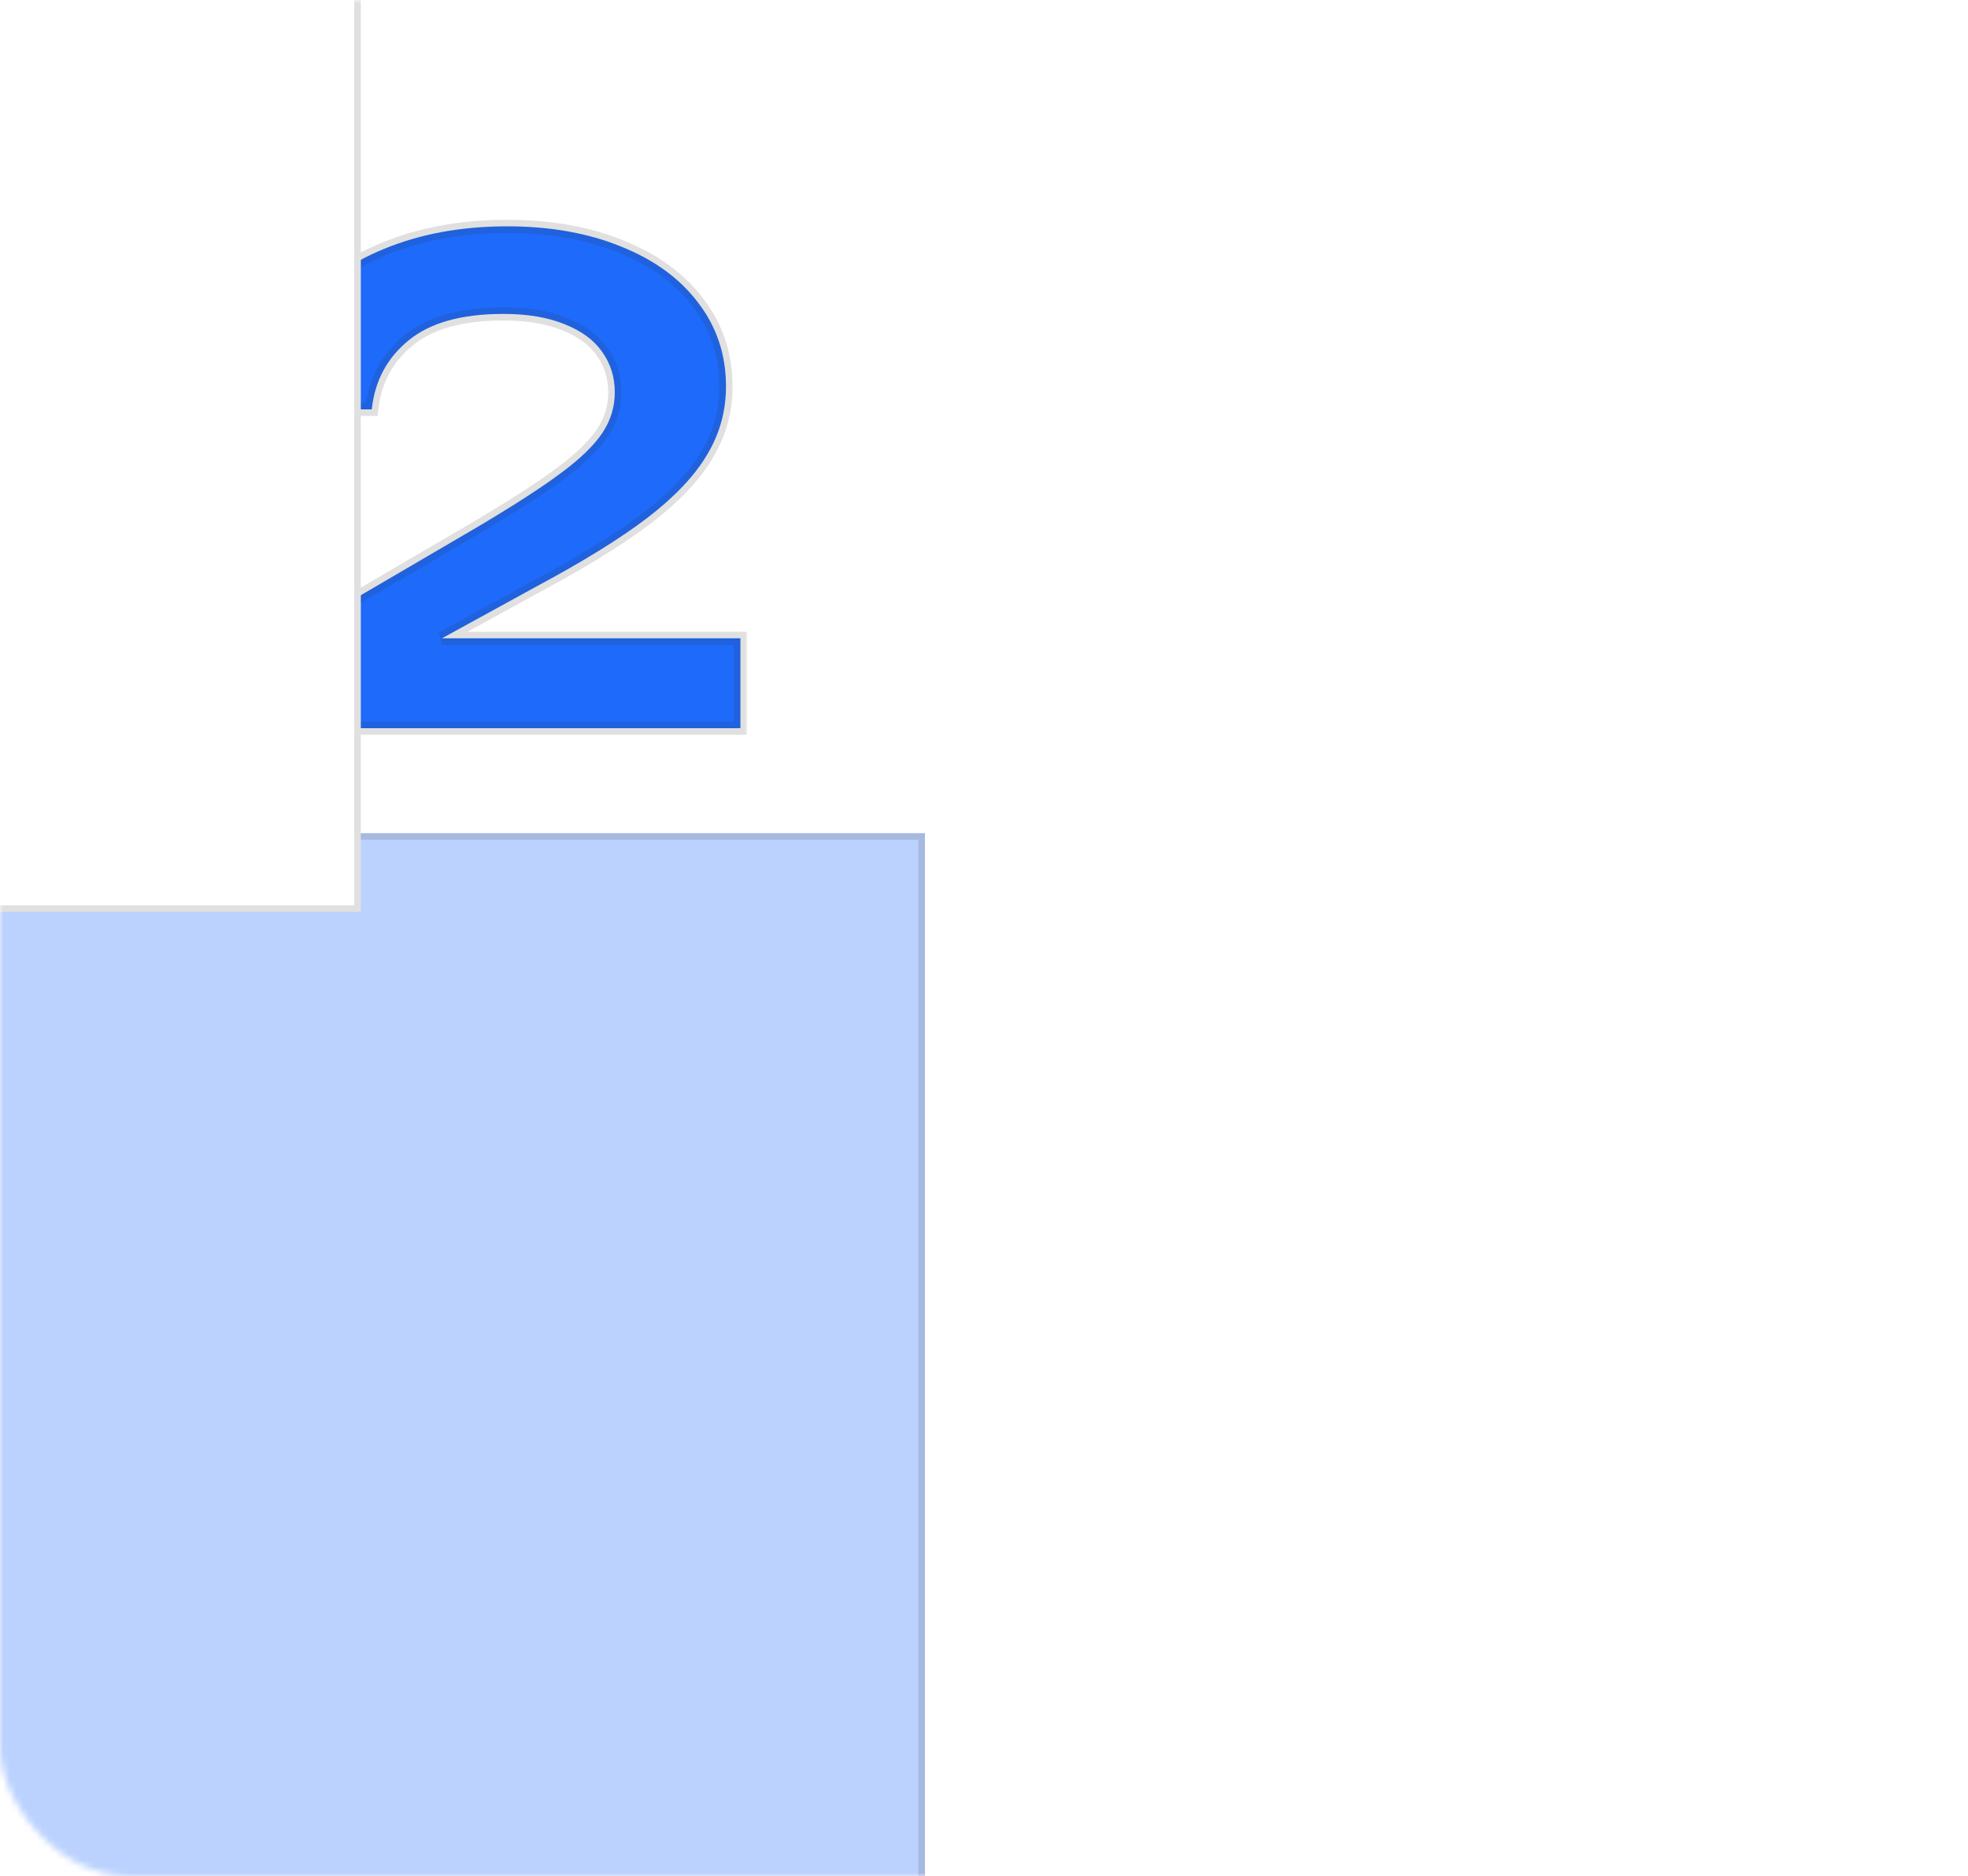
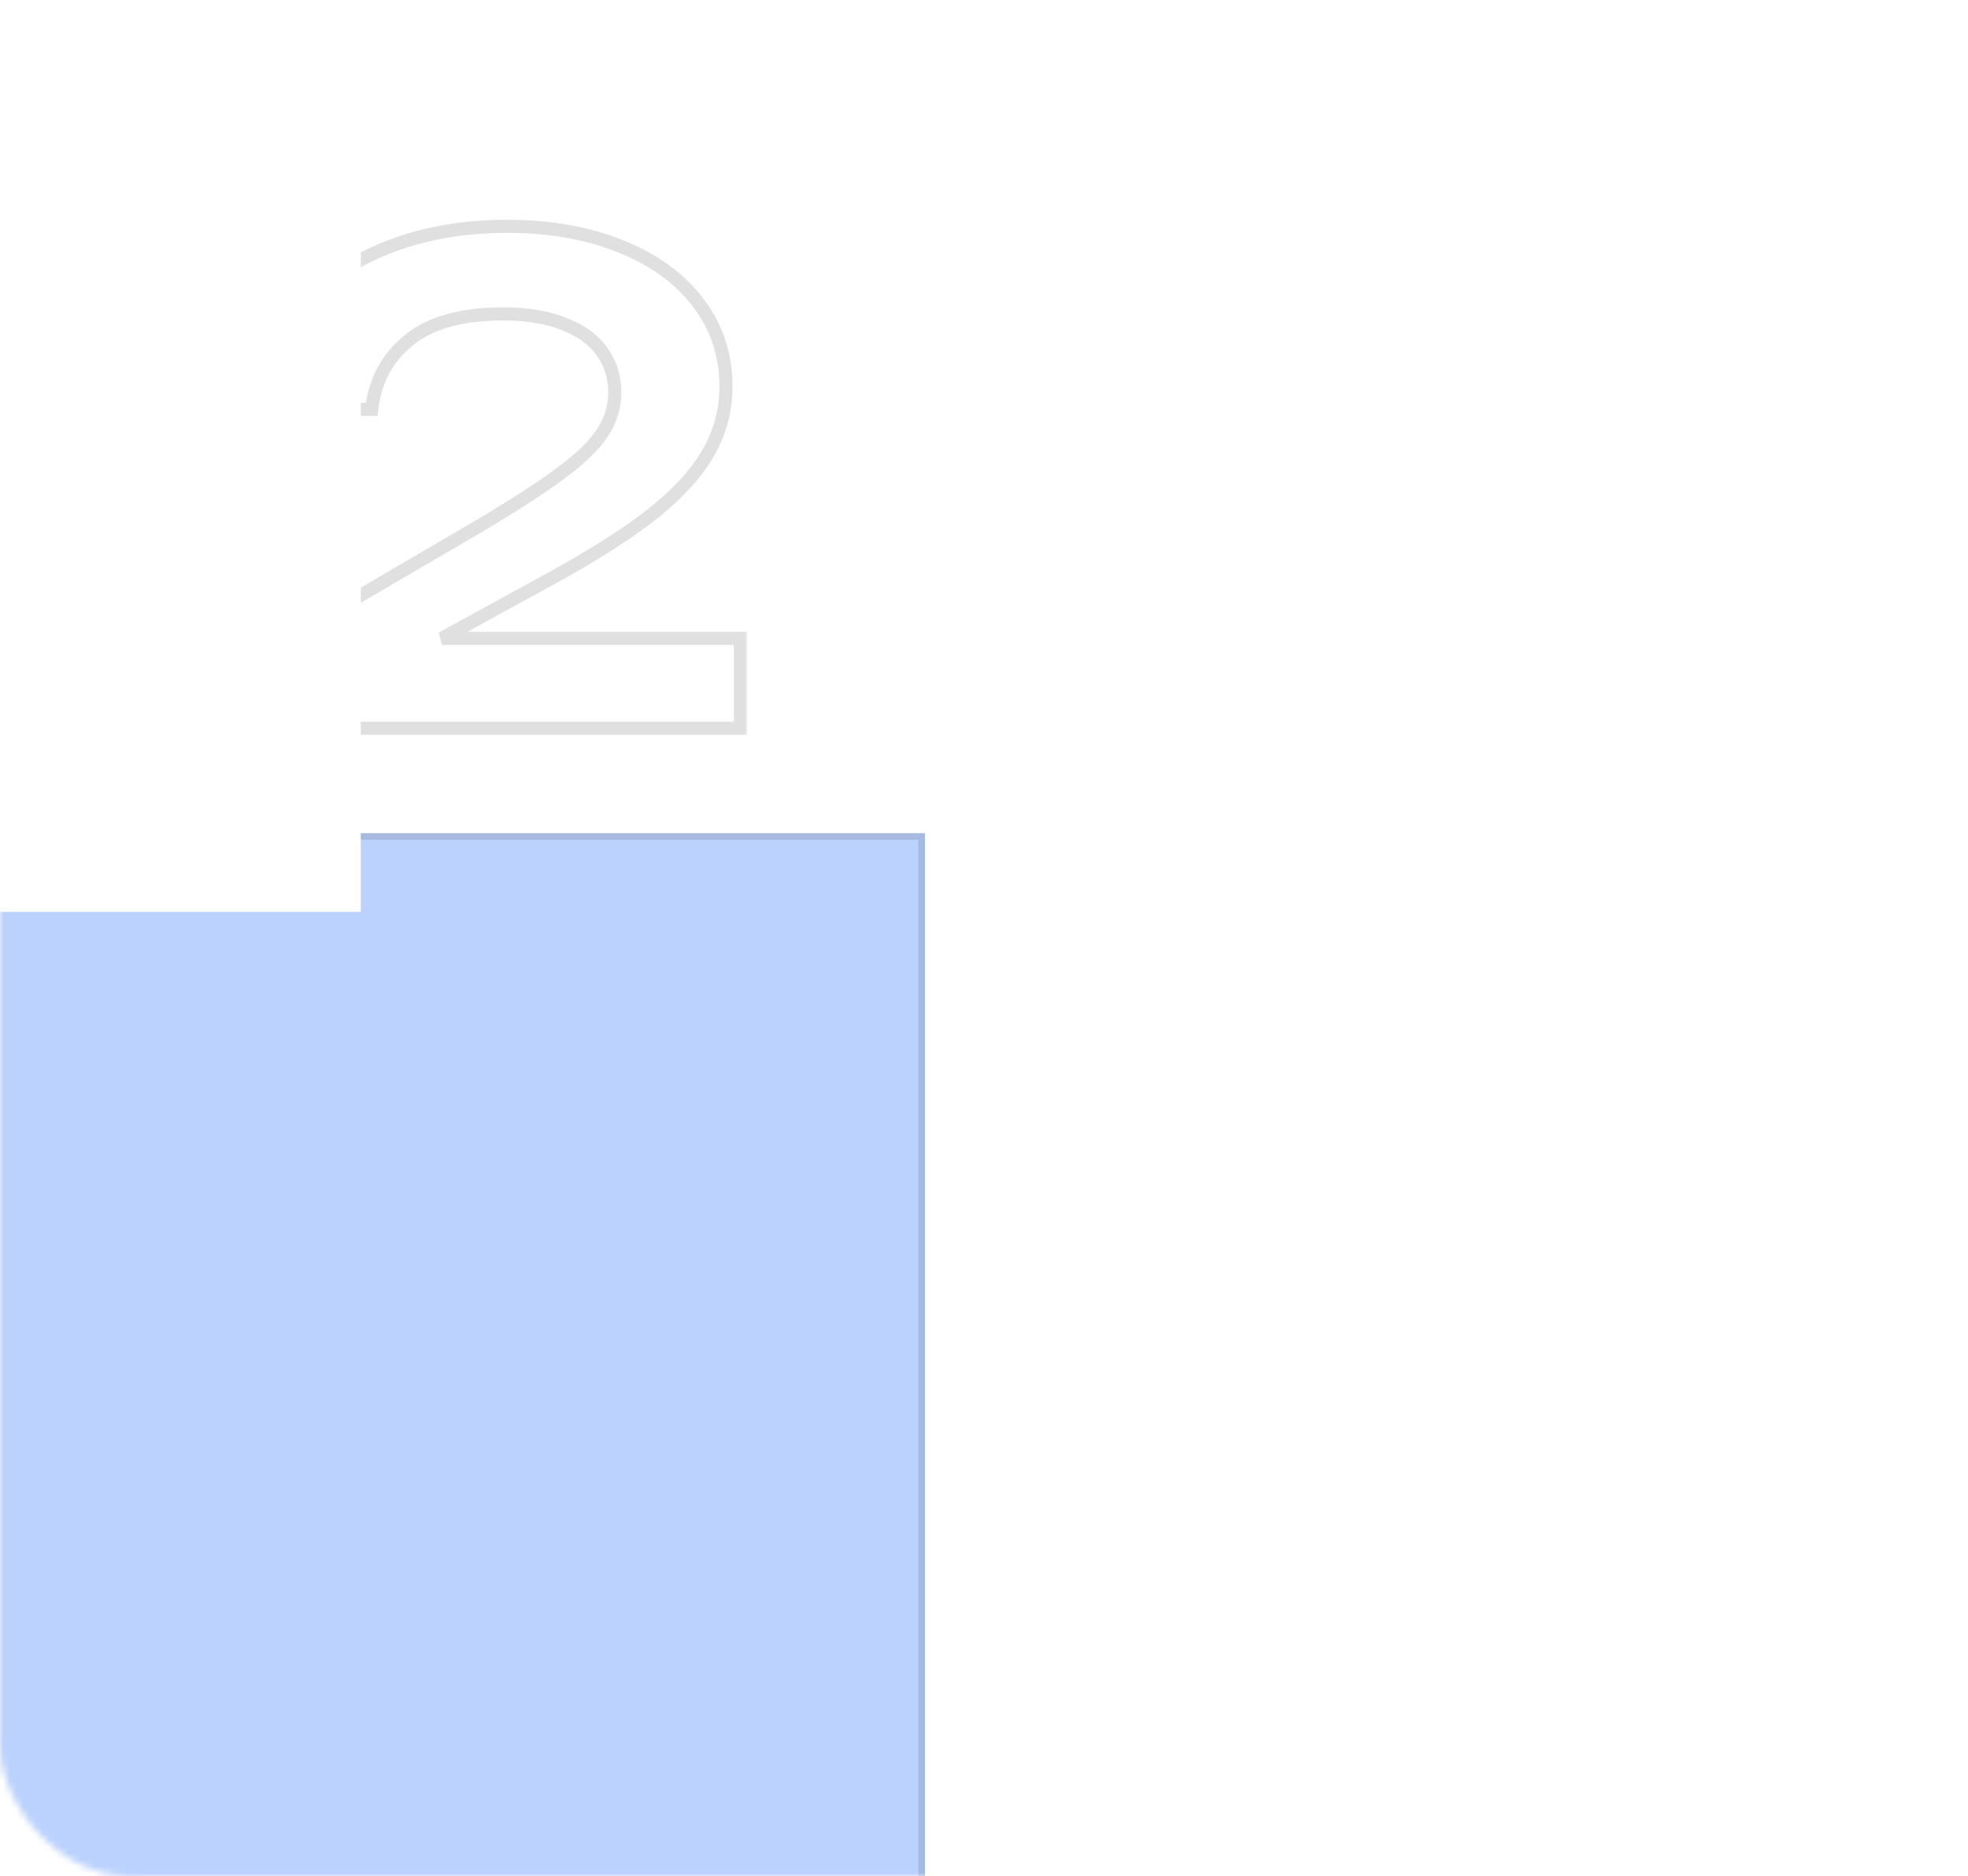
<svg xmlns="http://www.w3.org/2000/svg" width="300" height="286" viewBox="0 0 300 286" fill="none">
  <mask id="mask0_50_409" style="mask-type:alpha" maskUnits="userSpaceOnUse" x="0" y="0" width="300" height="286">
    <rect width="300" height="286" rx="20" fill="white" />
    <rect x="0.5" y="0.5" width="299" height="285" rx="19.5" stroke="#333333" stroke-opacity="0.15" />
  </mask>
  <g mask="url(#mask0_50_409)">
    <g filter="url(#filter0_f_50_409)">
      <rect x="-57" y="127" width="198" height="177" fill="#1D6AFB" fill-opacity="0.3" />
      <rect x="-56.5" y="127.5" width="197" height="176" stroke="#333333" stroke-opacity="0.15" />
    </g>
    <mask id="path-5-outside-1_50_409" maskUnits="userSpaceOnUse" x="-49" y="33" width="163" height="81" fill="black">
      <rect fill="white" x="-49" y="33" width="163" height="81" />
      <path d="M-6.5 112.5C-14.767 112.5 -21.983 110.883 -28.15 107.65C-34.317 104.417 -39.067 99.867 -42.4 94C-45.733 88.1 -47.4 81.267 -47.4 73.5C-47.4 65.733 -45.733 58.917 -42.4 53.05C-39.067 47.15 -34.317 42.583 -28.15 39.35C-21.983 36.117 -14.767 34.5 -6.5 34.5C1.733 34.5 8.917 36.117 15.05 39.35C21.217 42.583 25.967 47.15 29.3 53.05C32.633 58.917 34.3 65.733 34.3 73.5C34.3 81.267 32.633 88.1 29.3 94C25.967 99.867 21.217 104.417 15.05 107.65C8.917 110.883 1.733 112.5 -6.5 112.5ZM-6.5 98.65C-1.533 98.65 2.733 97.667 6.3 95.7C9.867 93.7 12.583 90.817 14.45 87.05C16.35 83.283 17.3 78.767 17.3 73.5C17.3 68.233 16.35 63.717 14.45 59.95C12.583 56.183 9.867 53.317 6.3 51.35C2.733 49.35 -1.533 48.35 -6.5 48.35C-11.533 48.35 -15.85 49.333 -19.45 51.3C-23.017 53.267 -25.75 56.133 -27.65 59.9C-29.517 63.667 -30.45 68.2 -30.45 73.5C-30.45 78.8 -29.517 83.333 -27.65 87.1C-25.75 90.867 -23.017 93.733 -19.45 95.7C-15.85 97.667 -11.533 98.65 -6.5 98.65ZM67.368 97.3H112.868V111H40.868V99L72.918 80.25C78.418 76.983 82.618 74.267 85.518 72.1C88.451 69.933 90.551 67.9 91.818 66C93.085 64.1 93.718 62.033 93.718 59.8C93.718 57.467 93.068 55.4 91.768 53.6C90.501 51.8 88.585 50.4 86.018 49.4C83.485 48.367 80.385 47.85 76.718 47.85C70.351 47.85 65.535 49.2 62.268 51.9C59.001 54.567 57.135 58.067 56.668 62.4H39.718C40.118 56.8 41.968 51.9 45.268 47.7C48.568 43.467 52.985 40.217 58.518 37.95C64.085 35.65 70.351 34.5 77.318 34.5C83.885 34.5 89.685 35.533 94.718 37.6C99.785 39.633 103.701 42.5 106.468 46.2C109.268 49.867 110.668 54.1 110.668 58.9C110.668 62.667 109.701 66.15 107.768 69.35C105.868 72.55 102.835 75.75 98.668 78.95C94.501 82.117 88.868 85.6 81.768 89.4L67.368 97.3Z" />
    </mask>
-     <path d="M-6.5 112.5C-14.767 112.5 -21.983 110.883 -28.15 107.65C-34.317 104.417 -39.067 99.867 -42.4 94C-45.733 88.1 -47.4 81.267 -47.4 73.5C-47.4 65.733 -45.733 58.917 -42.4 53.05C-39.067 47.15 -34.317 42.583 -28.15 39.35C-21.983 36.117 -14.767 34.5 -6.5 34.5C1.733 34.5 8.917 36.117 15.05 39.35C21.217 42.583 25.967 47.15 29.3 53.05C32.633 58.917 34.3 65.733 34.3 73.5C34.3 81.267 32.633 88.1 29.3 94C25.967 99.867 21.217 104.417 15.05 107.65C8.917 110.883 1.733 112.5 -6.5 112.5ZM-6.5 98.65C-1.533 98.65 2.733 97.667 6.3 95.7C9.867 93.7 12.583 90.817 14.45 87.05C16.35 83.283 17.3 78.767 17.3 73.5C17.3 68.233 16.35 63.717 14.45 59.95C12.583 56.183 9.867 53.317 6.3 51.35C2.733 49.35 -1.533 48.35 -6.5 48.35C-11.533 48.35 -15.85 49.333 -19.45 51.3C-23.017 53.267 -25.75 56.133 -27.65 59.9C-29.517 63.667 -30.45 68.2 -30.45 73.5C-30.45 78.8 -29.517 83.333 -27.65 87.1C-25.75 90.867 -23.017 93.733 -19.45 95.7C-15.85 97.667 -11.533 98.65 -6.5 98.65ZM67.368 97.3H112.868V111H40.868V99L72.918 80.25C78.418 76.983 82.618 74.267 85.518 72.1C88.451 69.933 90.551 67.9 91.818 66C93.085 64.1 93.718 62.033 93.718 59.8C93.718 57.467 93.068 55.4 91.768 53.6C90.501 51.8 88.585 50.4 86.018 49.4C83.485 48.367 80.385 47.85 76.718 47.85C70.351 47.85 65.535 49.2 62.268 51.9C59.001 54.567 57.135 58.067 56.668 62.4H39.718C40.118 56.8 41.968 51.9 45.268 47.7C48.568 43.467 52.985 40.217 58.518 37.95C64.085 35.65 70.351 34.5 77.318 34.5C83.885 34.5 89.685 35.533 94.718 37.6C99.785 39.633 103.701 42.5 106.468 46.2C109.268 49.867 110.668 54.1 110.668 58.9C110.668 62.667 109.701 66.15 107.768 69.35C105.868 72.55 102.835 75.75 98.668 78.95C94.501 82.117 88.868 85.6 81.768 89.4L67.368 97.3Z" fill="#1D6AFB" />
    <path d="M-28.15 107.65L-28.614 108.536L-28.15 107.65ZM-42.4 94L-43.271 94.492L-43.27 94.494L-42.4 94ZM-42.4 53.05L-41.531 53.544L-41.529 53.542L-42.4 53.05ZM-28.15 39.35L-28.614 38.464L-28.15 39.35ZM15.05 39.35L14.584 40.235L14.586 40.236L15.05 39.35ZM29.3 53.05L28.429 53.542L28.43 53.544L29.3 53.05ZM29.3 94L30.169 94.494L30.171 94.492L29.3 94ZM15.05 107.65L14.586 106.764L14.584 106.765L15.05 107.65ZM6.3 95.7L6.783 96.576L6.789 96.572L6.3 95.7ZM14.45 87.05L13.557 86.6L13.554 86.606L14.45 87.05ZM14.45 59.95L13.554 60.394L13.557 60.4L14.45 59.95ZM6.3 51.35L5.811 52.222L5.817 52.226L6.3 51.35ZM-19.45 51.3L-19.929 50.422L-19.933 50.424L-19.45 51.3ZM-27.65 59.9L-28.543 59.45L-28.546 59.456L-27.65 59.9ZM-27.65 87.1L-28.546 87.544L-28.543 87.55L-27.65 87.1ZM-19.45 95.7L-19.933 96.576L-19.929 96.578L-19.45 95.7ZM-6.5 112.5V111.5C-14.635 111.5 -21.687 109.91 -27.686 106.764L-28.15 107.65L-28.614 108.536C-22.28 111.857 -14.898 113.5 -6.5 113.5V112.5ZM-28.15 107.65L-27.686 106.764C-33.688 103.617 -38.295 99.201 -41.531 93.506L-42.4 94L-43.27 94.494C-39.838 100.533 -34.945 105.216 -28.614 108.536L-28.15 107.65ZM-42.4 94L-41.529 93.508C-44.766 87.779 -46.4 81.12 -46.4 73.5H-47.4H-48.4C-48.4 81.413 -46.7 88.421 -43.271 94.492L-42.4 94ZM-47.4 73.5H-46.4C-46.4 65.88 -44.766 59.239 -41.531 53.544L-42.4 53.05L-43.27 52.556C-46.7 58.595 -48.4 65.587 -48.4 73.5H-47.4ZM-42.4 53.05L-41.529 53.542C-38.293 47.814 -33.687 43.382 -27.686 40.236L-28.15 39.35L-28.614 38.464C-34.947 41.785 -39.84 46.486 -43.271 52.558L-42.4 53.05ZM-28.15 39.35L-27.686 40.236C-21.687 37.09 -14.635 35.5 -6.5 35.5V34.5V33.5C-14.898 33.5 -22.28 35.143 -28.614 38.464L-28.15 39.35ZM-6.5 34.5V35.5C1.601 35.5 8.619 37.09 14.584 40.235L15.05 39.35L15.516 38.465C9.215 35.143 1.865 33.5 -6.5 33.5V34.5ZM15.05 39.35L14.586 40.236C20.587 43.382 25.193 47.814 28.429 53.542L29.3 53.05L30.171 52.558C26.74 46.486 21.847 41.785 15.514 38.464L15.05 39.35ZM29.3 53.05L28.43 53.544C31.666 59.239 33.3 65.88 33.3 73.5H34.3H35.3C35.3 65.587 33.6 58.595 30.169 52.556L29.3 53.05ZM34.3 73.5H33.3C33.3 81.12 31.666 87.779 28.429 93.508L29.3 94L30.171 94.492C33.6 88.421 35.3 81.413 35.3 73.5H34.3ZM29.3 94L28.43 93.506C25.195 99.201 20.588 103.617 14.586 106.764L15.05 107.65L15.514 108.536C21.845 105.216 26.738 100.533 30.169 94.494L29.3 94ZM15.05 107.65L14.584 106.765C8.619 109.91 1.601 111.5 -6.5 111.5V112.5V113.5C1.865 113.5 9.215 111.857 15.516 108.535L15.05 107.65ZM-6.5 98.65V99.65C-1.401 99.65 3.039 98.64 6.783 96.576L6.3 95.7L5.817 94.824C2.428 96.693 -1.665 97.65 -6.5 97.65V98.65ZM6.3 95.7L6.789 96.572C10.537 94.471 13.393 91.436 15.346 87.494L14.45 87.05L13.554 86.606C11.774 90.198 9.197 92.929 5.811 94.828L6.3 95.7ZM14.45 87.05L15.343 87.5C17.329 83.564 18.3 78.885 18.3 73.5H17.3H16.3C16.3 78.648 15.371 83.003 13.557 86.6L14.45 87.05ZM17.3 73.5H18.3C18.3 68.115 17.329 63.436 15.343 59.5L14.45 59.95L13.557 60.4C15.371 63.997 16.3 68.352 16.3 73.5H17.3ZM14.45 59.95L15.346 59.506C13.392 55.563 10.534 52.543 6.783 50.474L6.3 51.35L5.817 52.226C9.199 54.091 11.775 56.804 13.554 60.394L14.45 59.95ZM6.3 51.35L6.789 50.478C3.044 48.378 -1.399 47.35 -6.5 47.35V48.35V49.35C-1.668 49.35 2.423 50.322 5.811 52.222L6.3 51.35ZM-6.5 48.35V47.35C-11.663 47.35 -16.153 48.359 -19.929 50.422L-19.45 51.3L-18.971 52.178C-15.547 50.307 -11.403 49.35 -6.5 49.35V48.35ZM-19.45 51.3L-19.933 50.424C-23.683 52.492 -26.556 55.51 -28.543 59.45L-27.65 59.9L-26.757 60.35C-24.944 56.757 -22.351 54.041 -18.967 52.176L-19.45 51.3ZM-27.65 59.9L-28.546 59.456C-30.497 63.392 -31.45 68.085 -31.45 73.5H-30.45H-29.45C-29.45 68.315 -28.537 63.941 -26.754 60.344L-27.65 59.9ZM-30.45 73.5H-31.45C-31.45 78.915 -30.497 83.608 -28.546 87.544L-27.65 87.1L-26.754 86.656C-28.537 83.058 -29.45 78.685 -29.45 73.5H-30.45ZM-27.65 87.1L-28.543 87.55C-26.556 91.49 -23.683 94.508 -19.933 96.576L-19.45 95.7L-18.967 94.824C-22.351 92.959 -24.944 90.243 -26.757 86.65L-27.65 87.1ZM-19.45 95.7L-19.929 96.578C-16.153 98.641 -11.663 99.65 -6.5 99.65V98.65V97.65C-11.403 97.65 -15.547 96.692 -18.971 94.822L-19.45 95.7ZM67.368 97.3L66.887 96.423L67.368 98.3V97.3ZM112.868 97.3H113.868V96.3H112.868V97.3ZM112.868 111V112H113.868V111H112.868ZM40.868 111H39.868V112H40.868V111ZM40.868 99L40.363 98.137L39.868 98.427V99H40.868ZM72.918 80.25L73.423 81.113L73.429 81.11L72.918 80.25ZM85.518 72.1L84.924 71.296L84.919 71.299L85.518 72.1ZM91.768 53.6L90.95 54.175L90.957 54.185L91.768 53.6ZM86.018 49.4L85.64 50.326L85.648 50.329L85.655 50.332L86.018 49.4ZM62.268 51.9L62.9 52.675L62.905 52.671L62.268 51.9ZM56.668 62.4V63.4H57.566L57.662 62.507L56.668 62.4ZM39.718 62.4L38.721 62.329L38.644 63.4H39.718V62.4ZM45.268 47.7L46.054 48.318L46.057 48.315L45.268 47.7ZM58.518 37.95L58.897 38.875L58.9 38.874L58.518 37.95ZM94.718 37.6L94.338 38.525L94.346 38.528L94.718 37.6ZM106.468 46.2L105.667 46.799L105.673 46.807L106.468 46.2ZM107.768 69.35L106.912 68.833L106.908 68.84L107.768 69.35ZM98.668 78.95L99.273 79.746L99.277 79.743L98.668 78.95ZM81.768 89.4L81.296 88.518L81.287 88.523L81.768 89.4ZM67.368 97.3V98.3H112.868V97.3V96.3H67.368V97.3ZM112.868 97.3H111.868V111H112.868H113.868V97.3H112.868ZM112.868 111V110H40.868V111V112H112.868V111ZM40.868 111H41.868V99H40.868H39.868V111H40.868ZM40.868 99L41.373 99.863L73.423 81.113L72.918 80.25L72.413 79.387L40.363 98.137L40.868 99ZM72.918 80.25L73.429 81.11C78.94 77.837 83.175 75.099 86.117 72.901L85.518 72.1L84.919 71.299C82.061 73.434 77.896 76.13 72.407 79.39L72.918 80.25ZM85.518 72.1L86.112 72.904C89.09 70.705 91.292 68.591 92.65 66.555L91.818 66L90.986 65.445C89.81 67.209 87.813 69.162 84.924 71.296L85.518 72.1ZM91.818 66L92.65 66.555C94.024 64.494 94.718 62.235 94.718 59.8H93.718H92.718C92.718 61.831 92.146 63.706 90.986 65.445L91.818 66ZM93.718 59.8H94.718C94.718 57.268 94.008 54.994 92.579 53.014L91.768 53.6L90.957 54.185C92.128 55.806 92.718 57.666 92.718 59.8H93.718ZM91.768 53.6L92.586 53.025C91.18 51.027 89.085 49.522 86.381 48.468L86.018 49.4L85.655 50.332C88.084 51.278 89.822 52.573 90.95 54.175L91.768 53.6ZM86.018 49.4L86.396 48.474C83.709 47.378 80.473 46.85 76.718 46.85V47.85V48.85C80.297 48.85 83.26 49.355 85.64 50.326L86.018 49.4ZM76.718 47.85V46.85C70.231 46.85 65.148 48.222 61.631 51.129L62.268 51.9L62.905 52.671C65.922 50.178 70.472 48.85 76.718 48.85V47.85ZM62.268 51.9L61.636 51.125C58.158 53.964 56.167 57.708 55.674 62.293L56.668 62.4L57.662 62.507C58.102 58.425 59.845 55.169 62.9 52.675L62.268 51.9ZM56.668 62.4V61.4H39.718V62.4V63.4H56.668V62.4ZM39.718 62.4L40.715 62.471C41.102 57.06 42.884 52.352 46.054 48.318L45.268 47.7L44.482 47.082C41.052 51.447 39.134 56.54 38.721 62.329L39.718 62.4ZM45.268 47.7L46.057 48.315C49.238 44.234 53.506 41.084 58.897 38.875L58.518 37.95L58.139 37.025C52.463 39.35 47.898 42.699 44.479 47.085L45.268 47.7ZM58.518 37.95L58.9 38.874C64.328 36.632 70.462 35.5 77.318 35.5V34.5V33.5C70.241 33.5 63.841 34.669 58.136 37.026L58.518 37.95ZM77.318 34.5V35.5C83.781 35.5 89.448 36.517 94.338 38.525L94.718 37.6L95.098 36.675C89.922 34.55 83.989 33.5 77.318 33.5V34.5ZM94.718 37.6L94.346 38.528C99.273 40.506 103.029 43.271 105.667 46.799L106.468 46.2L107.269 45.601C104.374 41.729 100.296 38.761 95.09 36.672L94.718 37.6ZM106.468 46.2L105.673 46.807C108.334 50.292 109.668 54.31 109.668 58.9H110.668H111.668C111.668 53.89 110.202 49.441 107.263 45.593L106.468 46.2ZM110.668 58.9H109.668C109.668 62.486 108.75 65.79 106.912 68.833L107.768 69.35L108.624 69.867C110.652 66.51 111.668 62.847 111.668 58.9H110.668ZM107.768 69.35L106.908 68.84C105.094 71.895 102.163 75.005 98.059 78.157L98.668 78.95L99.277 79.743C103.506 76.495 106.642 73.205 108.628 69.861L107.768 69.35ZM98.668 78.95L98.063 78.154C93.954 81.276 88.371 84.731 81.296 88.518L81.768 89.4L82.24 90.282C89.365 86.469 95.048 82.957 99.273 79.746L98.668 78.95ZM81.768 89.4L81.287 88.523L66.887 96.423L67.368 97.3L67.849 98.177L82.249 90.277L81.768 89.4Z" fill="#333333" fill-opacity="0.15" mask="url(#path-5-outside-1_50_409)" />
    <g filter="url(#filter1_f_50_409)">
      <rect x="-85" y="-27" width="140" height="166" fill="white" />
-       <rect x="-84.5" y="-26.5" width="139" height="165" stroke="#333333" stroke-opacity="0.15" />
    </g>
  </g>
  <defs>
    <filter id="filter0_f_50_409" x="-207" y="-23" width="498" height="477" filterUnits="userSpaceOnUse" color-interpolation-filters="sRGB">
      <feFlood flood-opacity="0" result="BackgroundImageFix" />
      <feBlend mode="normal" in="SourceGraphic" in2="BackgroundImageFix" result="shape" />
      <feGaussianBlur stdDeviation="75" result="effect1_foregroundBlur_50_409" />
    </filter>
    <filter id="filter1_f_50_409" x="-135" y="-77" width="240" height="266" filterUnits="userSpaceOnUse" color-interpolation-filters="sRGB">
      <feFlood flood-opacity="0" result="BackgroundImageFix" />
      <feBlend mode="normal" in="SourceGraphic" in2="BackgroundImageFix" result="shape" />
      <feGaussianBlur stdDeviation="25" result="effect1_foregroundBlur_50_409" />
    </filter>
  </defs>
</svg>